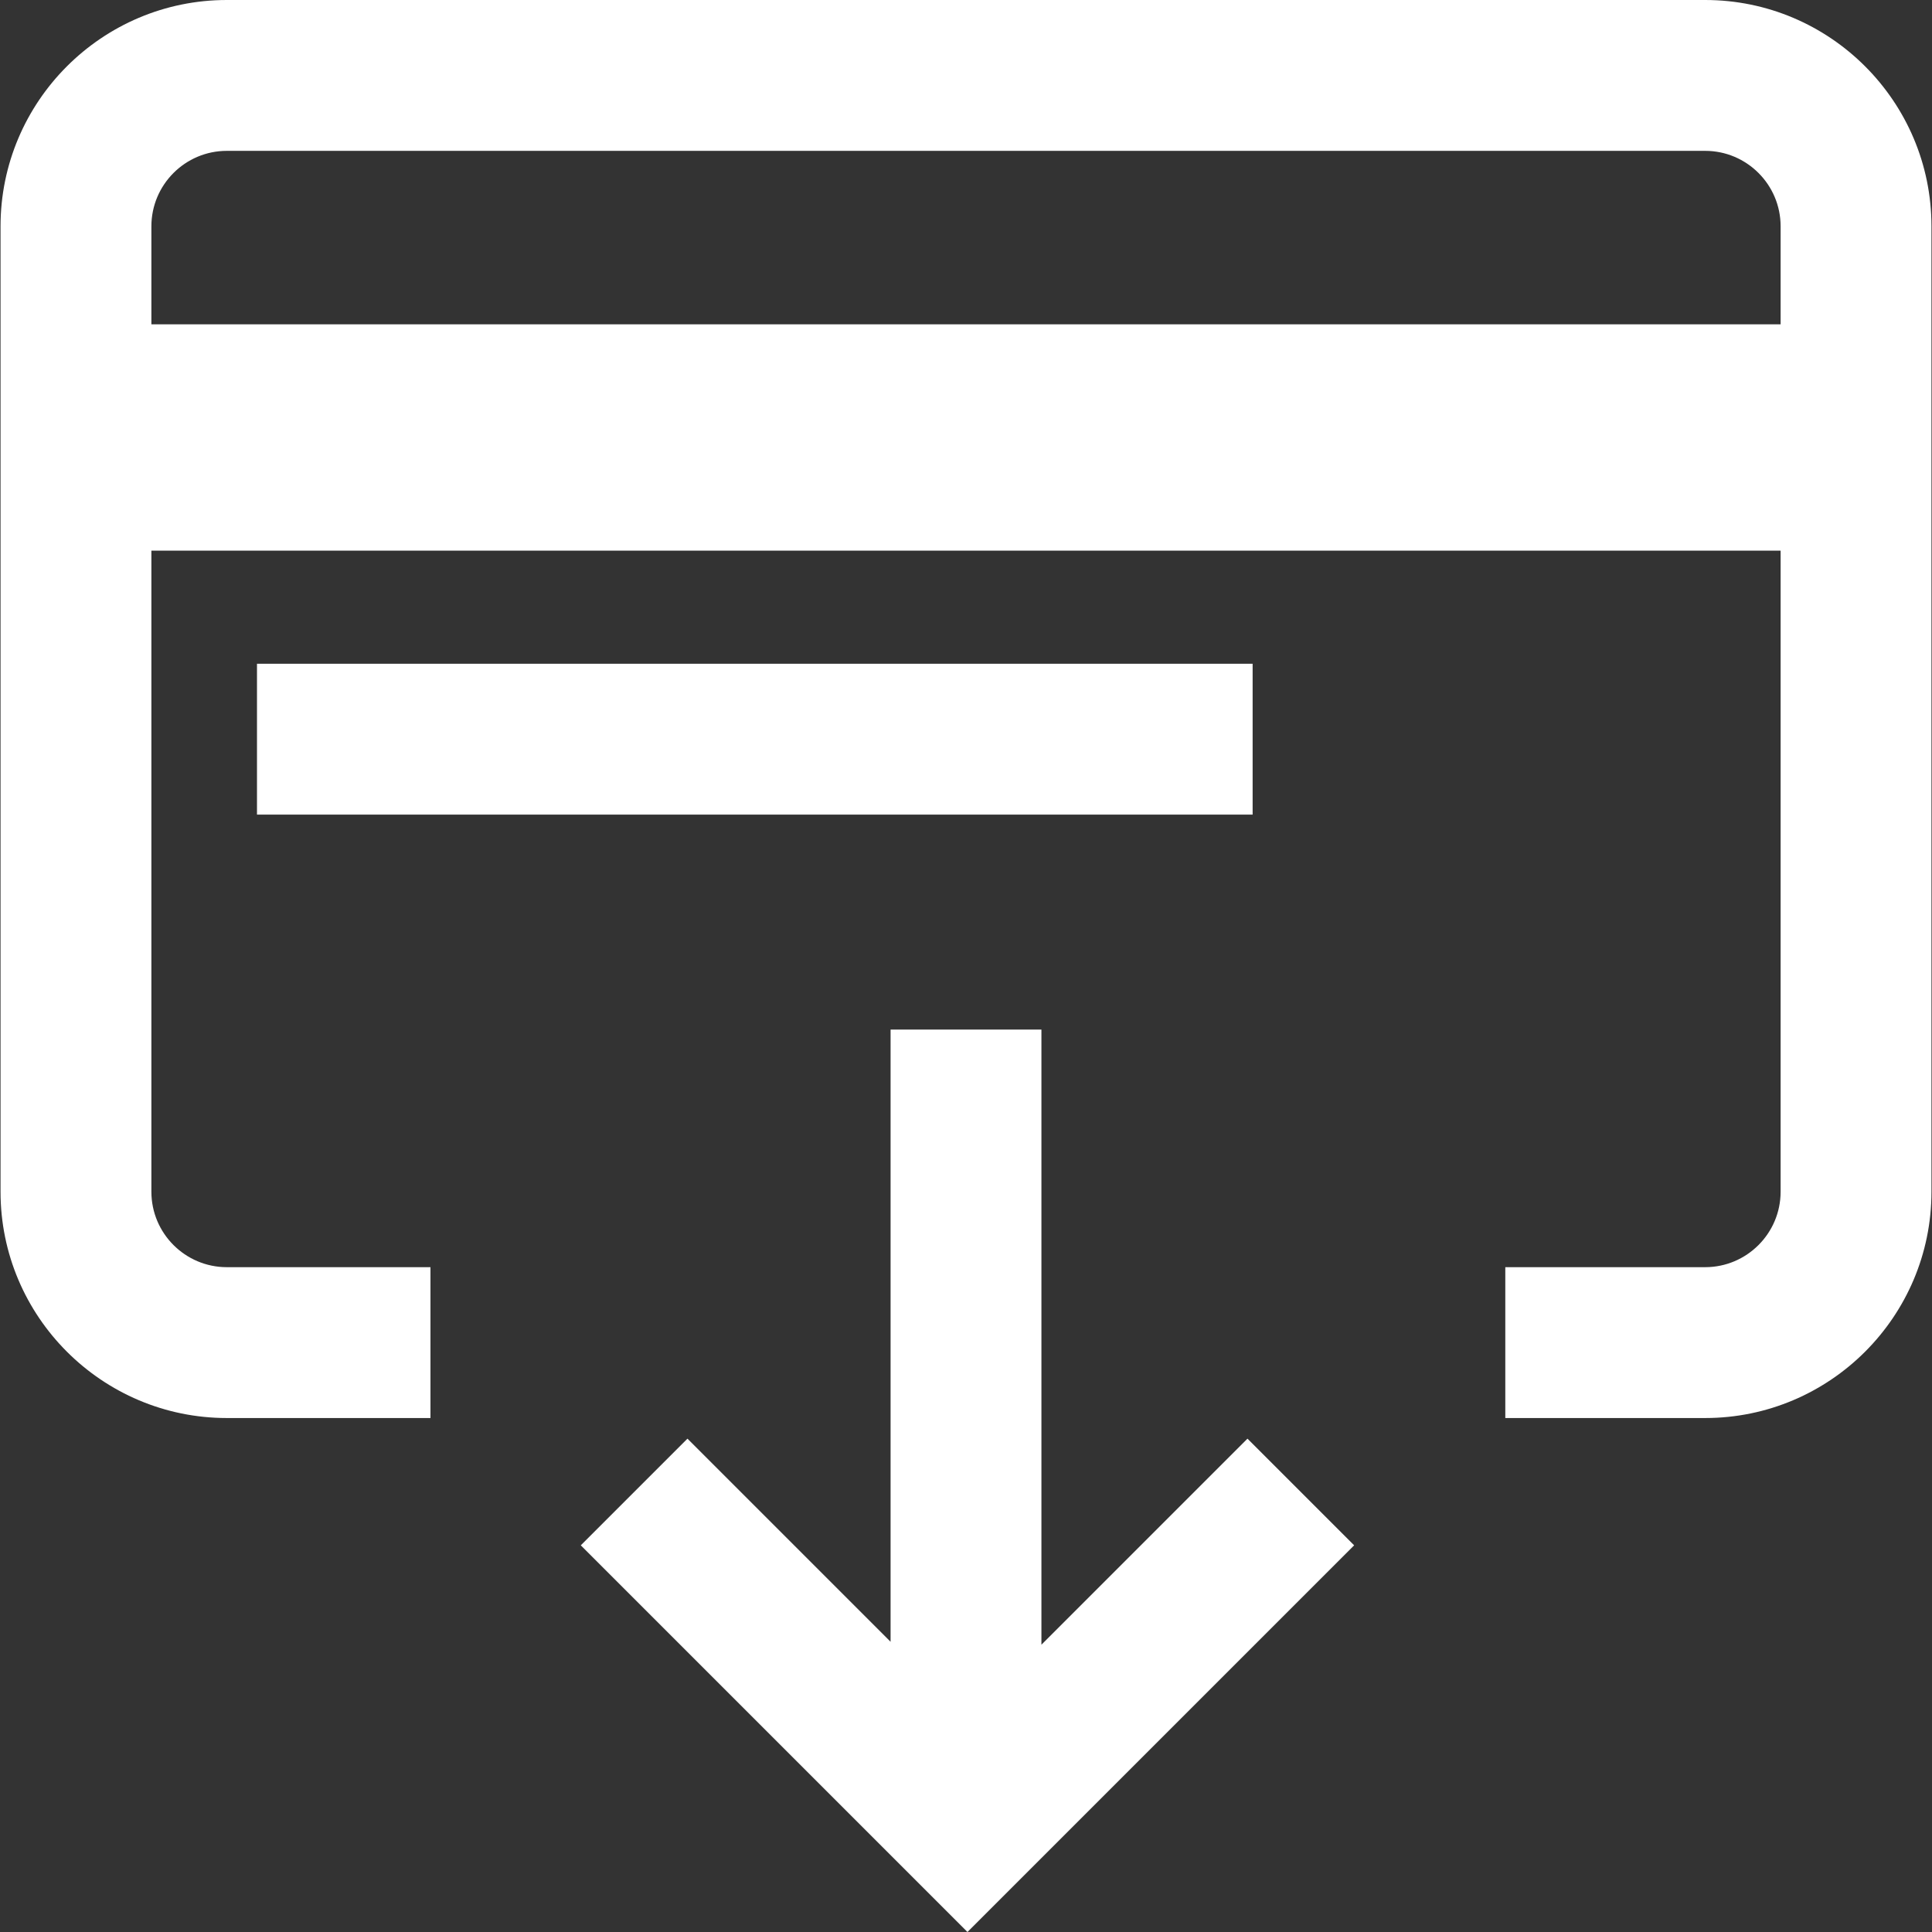
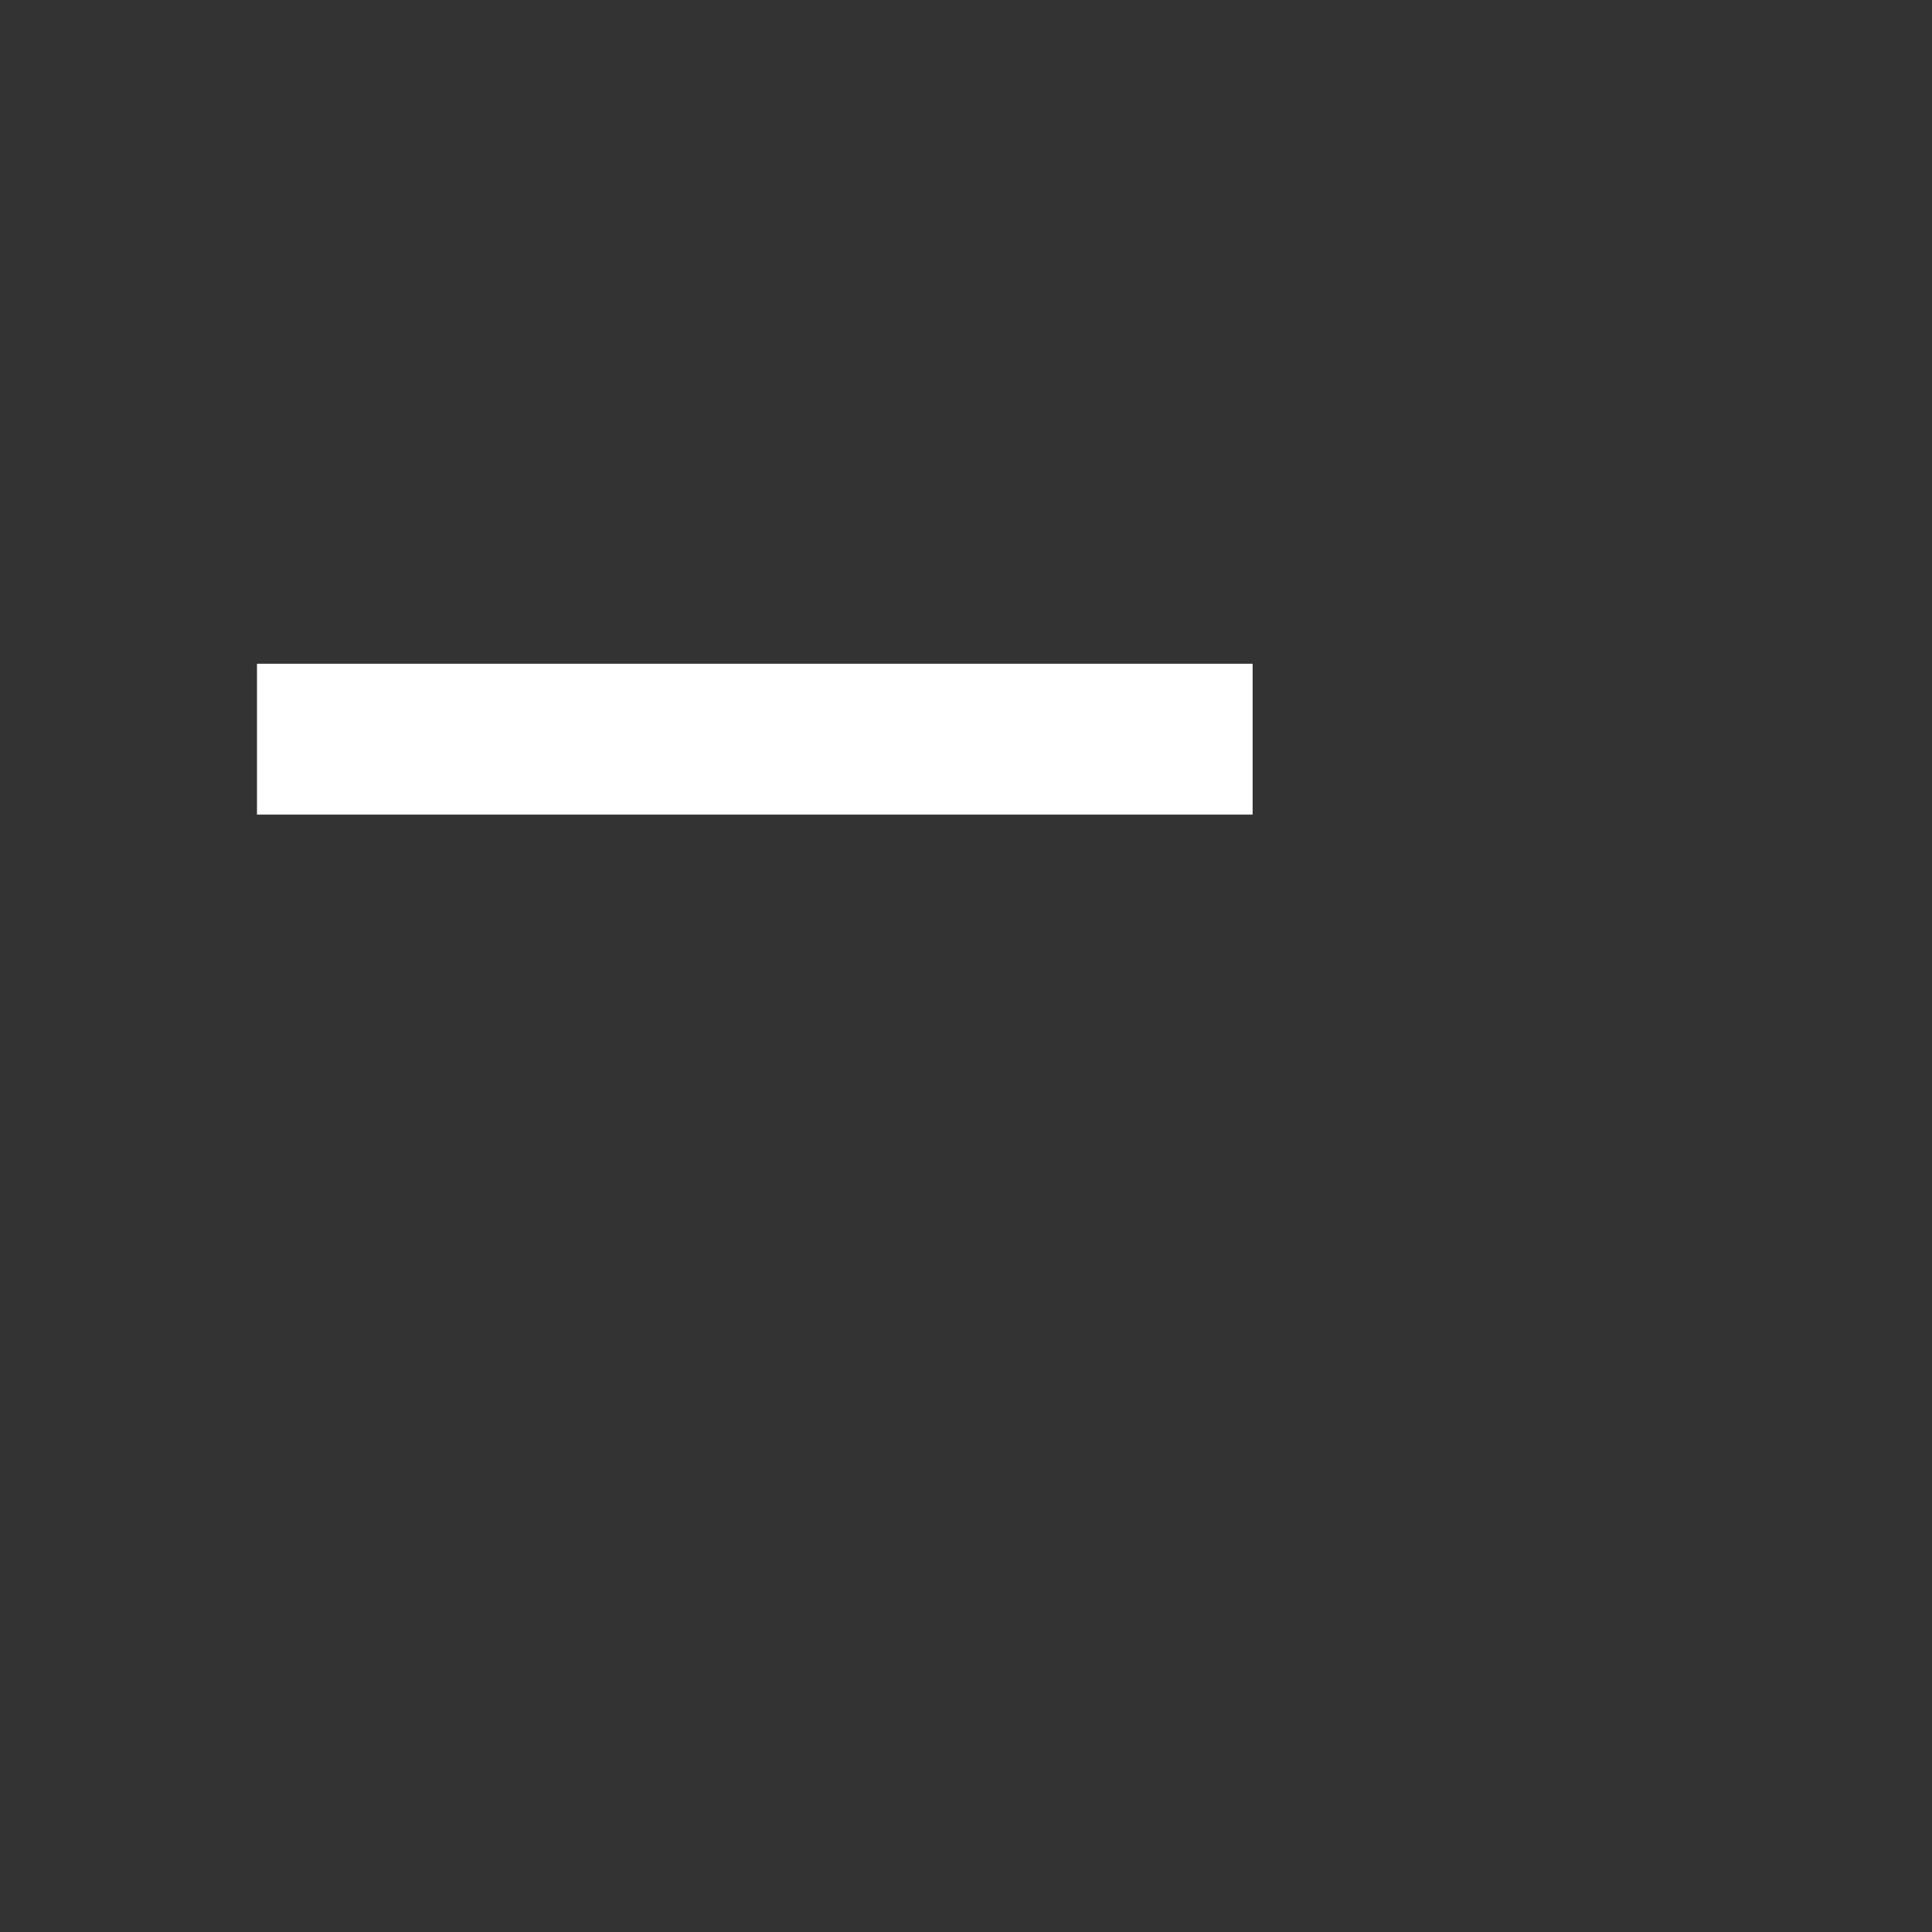
<svg xmlns="http://www.w3.org/2000/svg" viewBox="0 0 512 512">
  <rect x="0" y="0" width="512" height="512" fill="#333333" stroke="none" />
-   <path fill="#fff" d="m275.989 435.862v-163.013h-39.978v162.238l-53.828-53.828-28.268 28.268 102.473 102.473 102.474-102.473-28.268-28.268z" />
  <path fill="#fff" d="m68.104 175.902h263.854v39.978h-263.854z" />
-   <path fill="#fff" d="m451.891 0h-391.782c-33.066 0-59.967 26.901-59.967 59.967v255.858c0 33.066 26.901 59.967 59.967 59.967h53.97v-39.978h-53.97c-11.022 0-19.989-8.967-19.989-19.989v-169.906h431.76v169.906c0 11.022-8.967 19.989-19.989 19.989h-52.971v39.978h52.971c33.066 0 59.967-26.901 59.967-59.967v-255.858c0-33.066-26.901-59.967-59.967-59.967zm19.989 85.952h-431.76v-25.985c0-11.022 8.967-19.989 19.989-19.989h391.783c11.022 0 19.989 8.967 19.989 19.989v25.985z" />
</svg>